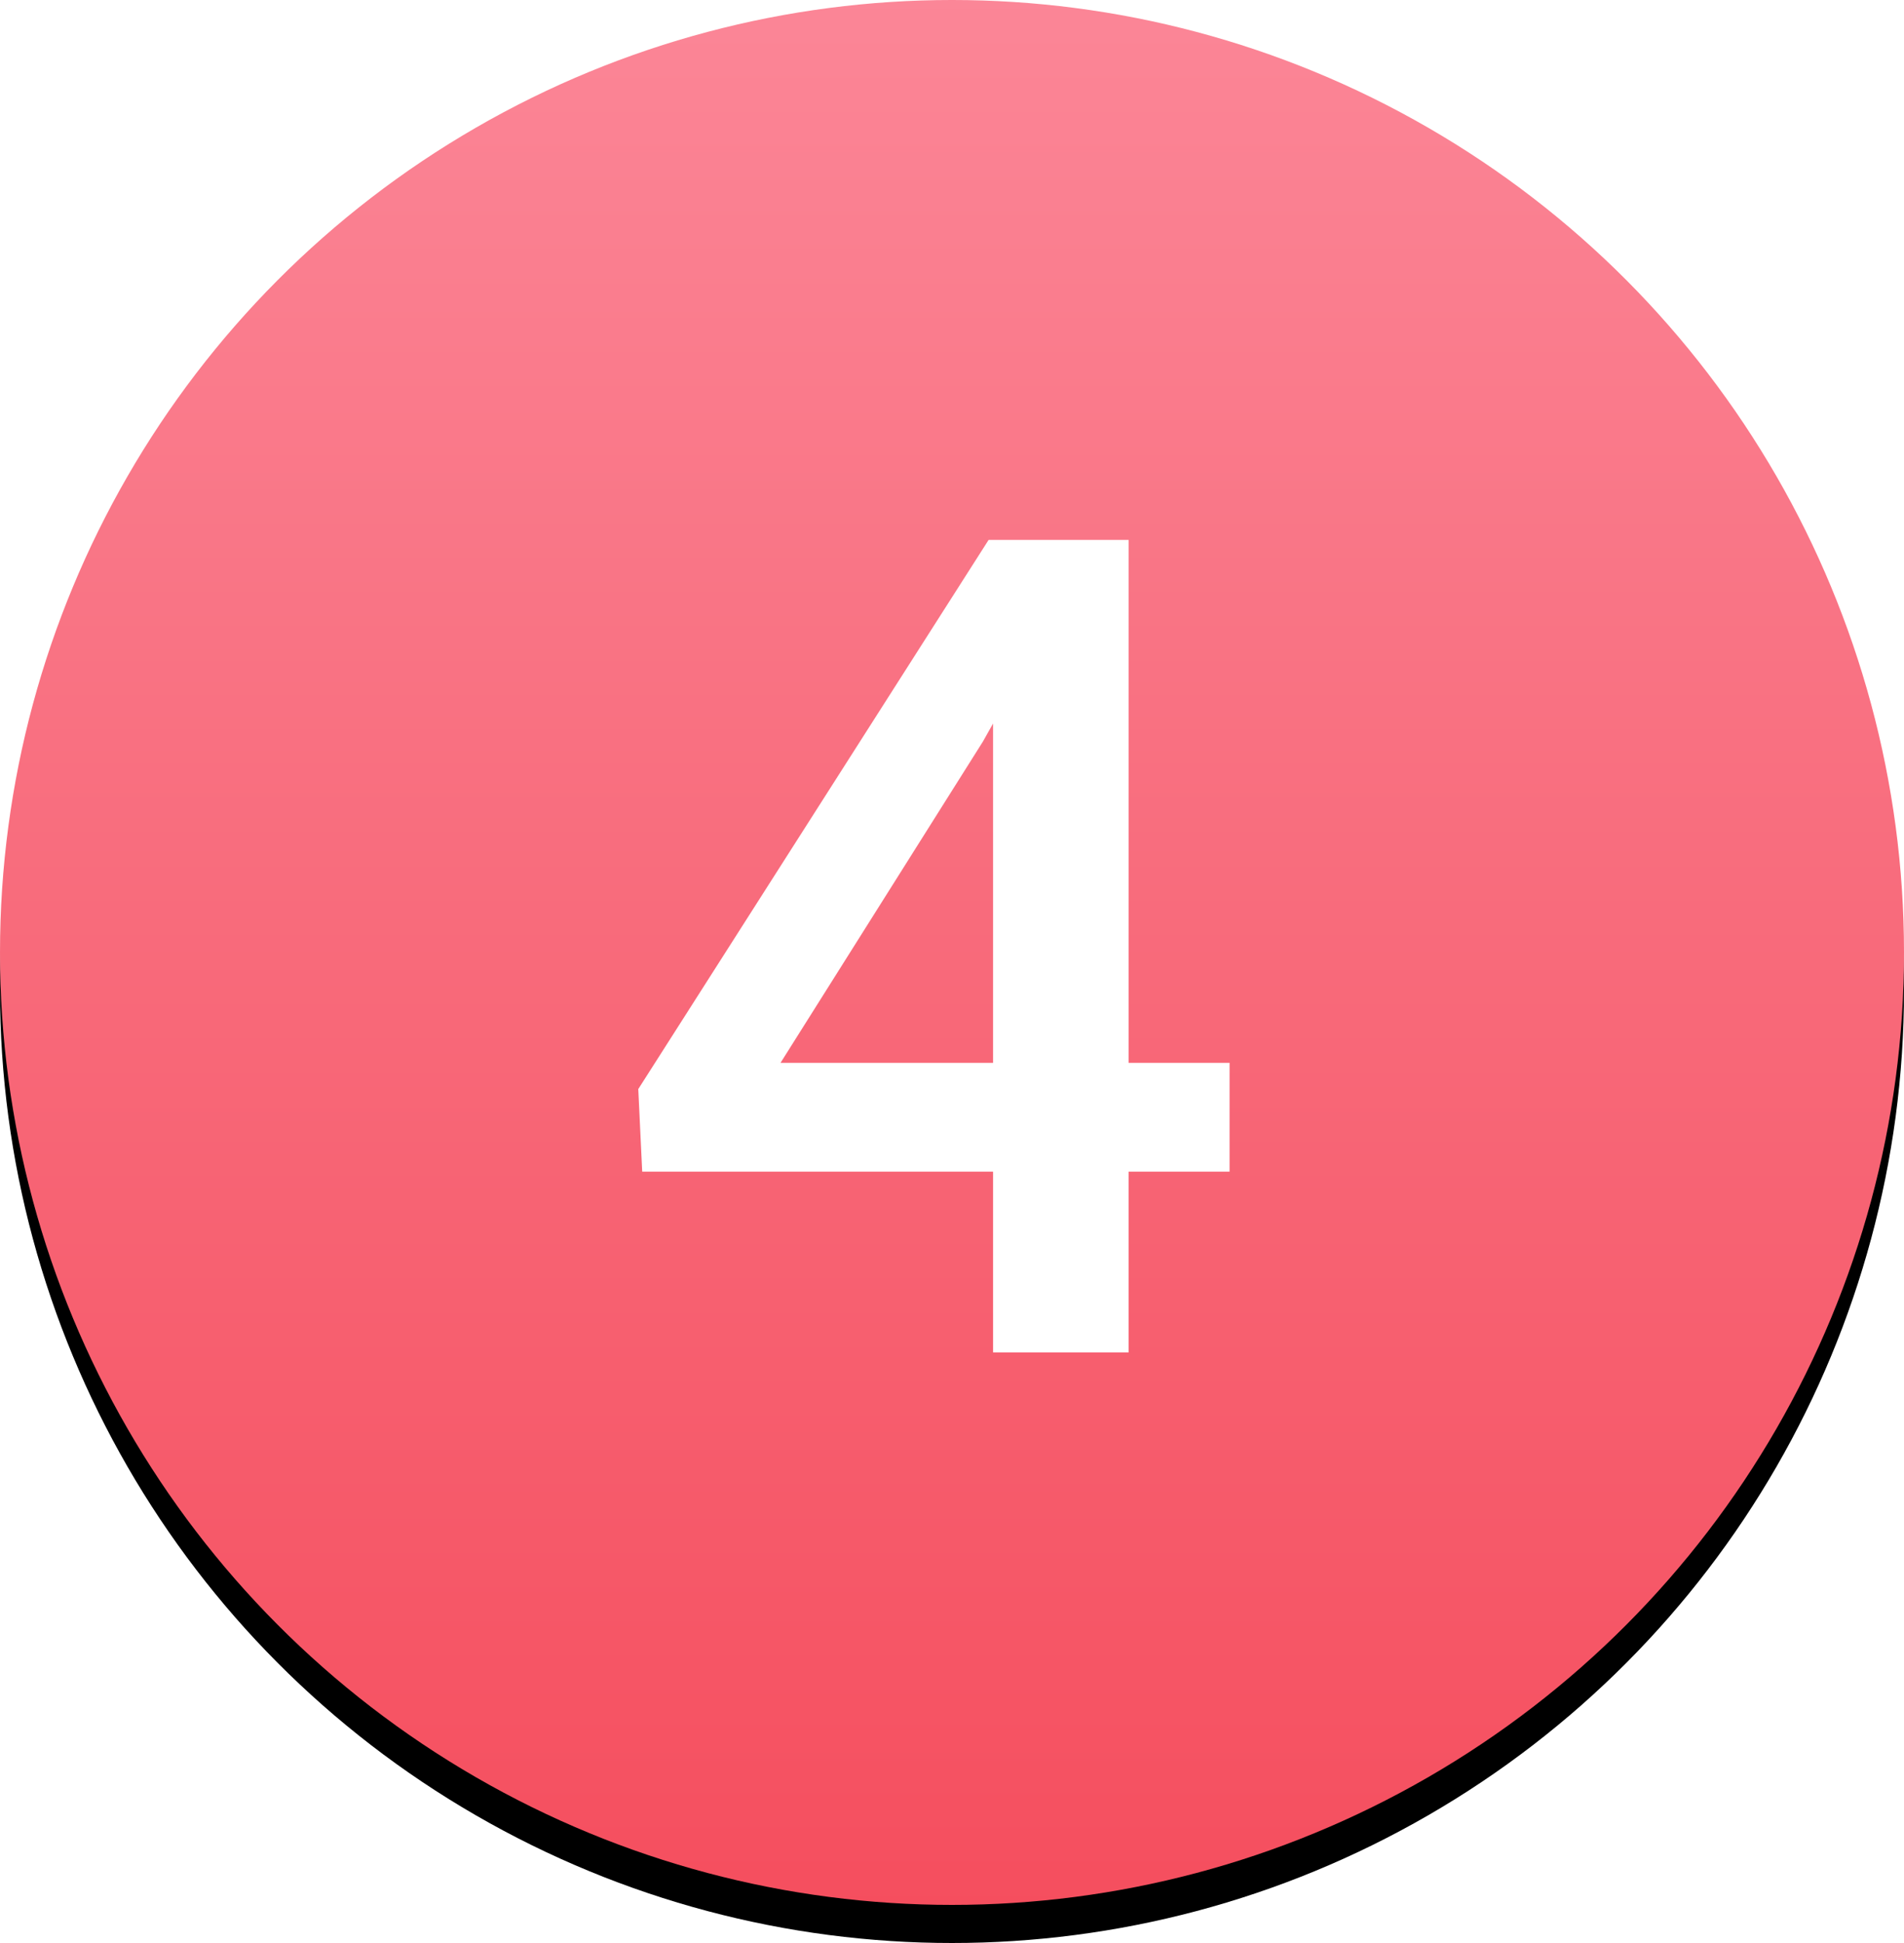
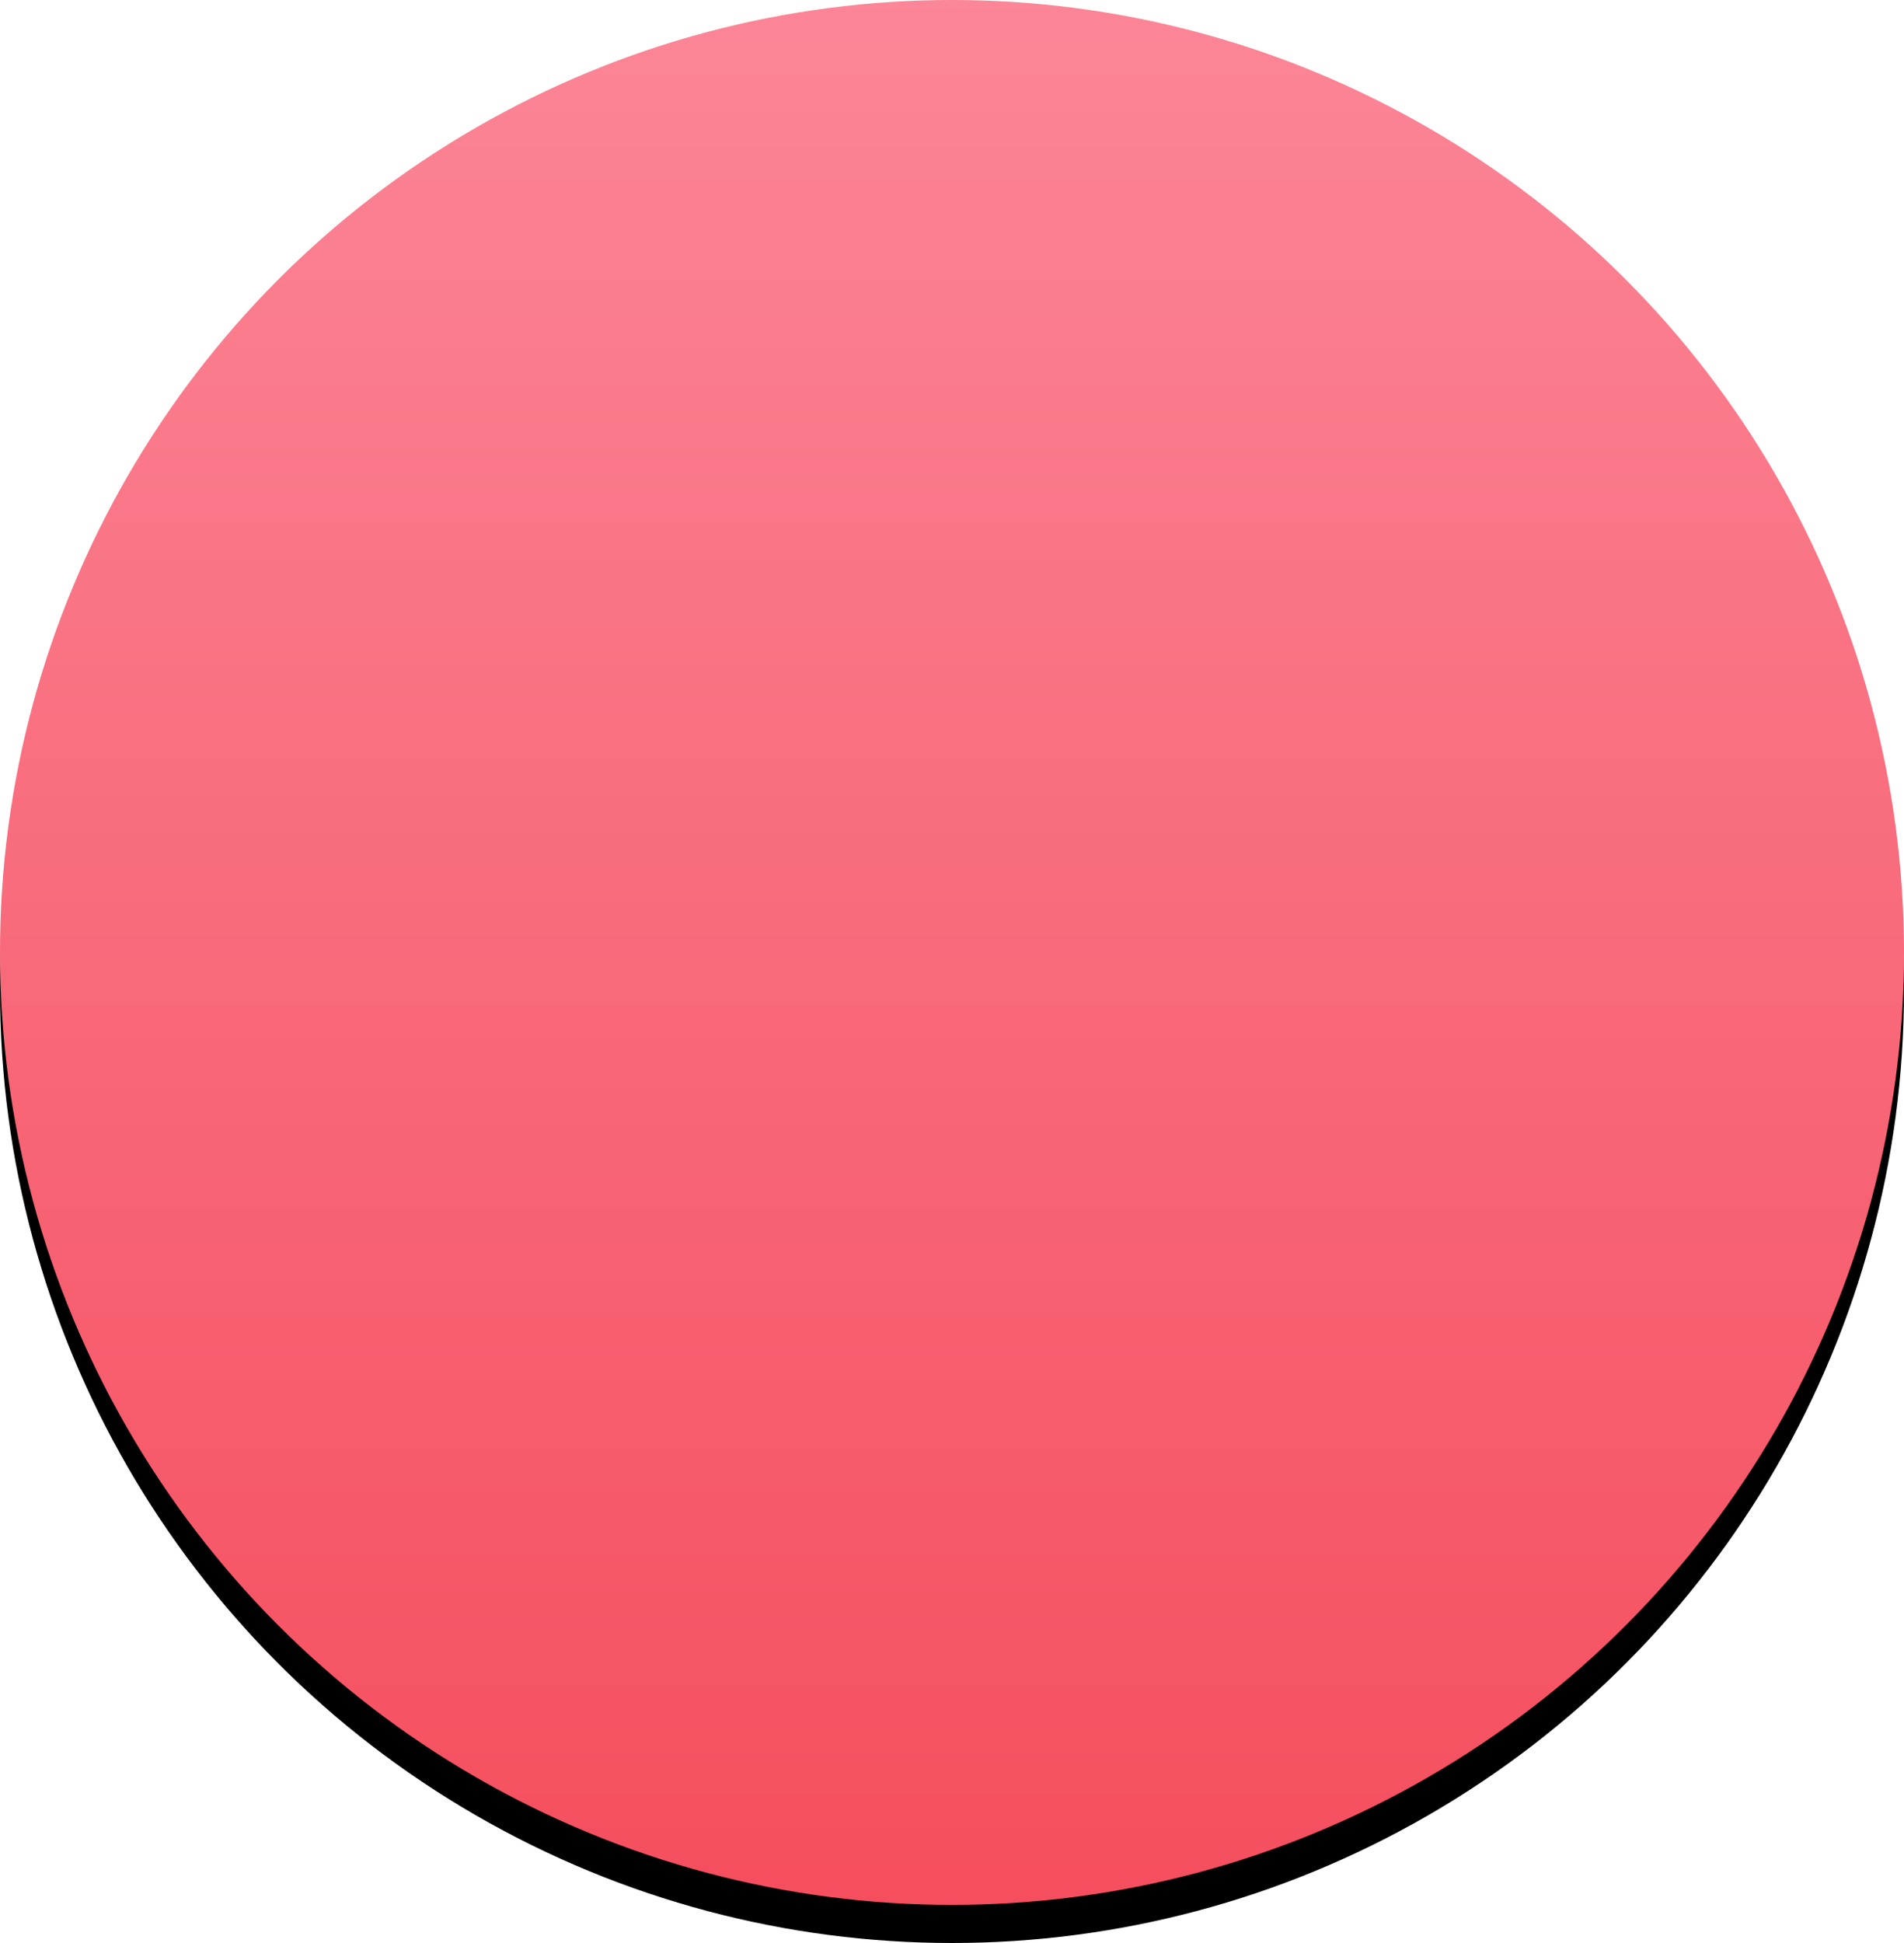
<svg xmlns="http://www.w3.org/2000/svg" xmlns:xlink="http://www.w3.org/1999/xlink" width="100px" height="102px" viewBox="0 0 100 102">
  <title>Group 5</title>
  <desc>Created with Sketch.</desc>
  <defs>
    <linearGradient x1="50%" y1="0%" x2="50%" y2="100%" id="linearGradient-1">
      <stop stop-color="#FB8697" offset="0%" />
      <stop stop-color="#F54E5E" offset="100%" />
    </linearGradient>
    <circle id="path-2" cx="50" cy="50" r="50" />
    <filter x="-1.0%" y="-1.0%" width="102.0%" height="104.0%" filterUnits="objectBoundingBox" id="filter-3">
      <feOffset dx="0" dy="2" in="SourceAlpha" result="shadowOffsetOuter1" />
      <feColorMatrix values="0 0 0 0 0 0 0 0 0 0 0 0 0 0 0 0 0 0 0.387 0" type="matrix" in="shadowOffsetOuter1" />
    </filter>
  </defs>
  <g id="Page-1" stroke="none" stroke-width="1" fill="none" fill-rule="evenodd">
    <g id="Group-5">
      <g id="Oval">
        <use fill="black" fill-opacity="1" filter="url(#filter-3)" xlink:href="#path-2" />
        <use fill="url(#linearGradient-1)" fill-rule="evenodd" xlink:href="#path-2" />
      </g>
-       <path d="M59.275,55.795 L64.578,55.795 L64.578,61.508 L59.275,61.508 L59.275,71 L52.156,71 L52.156,61.508 L33.729,61.508 L33.523,57.172 L51.922,28.344 L59.275,28.344 L59.275,55.795 Z M40.994,55.795 L52.156,55.795 L52.156,37.982 L51.629,38.92 L40.994,55.795 Z" id="4" fill="#FFFFFF" />
    </g>
  </g>
</svg>